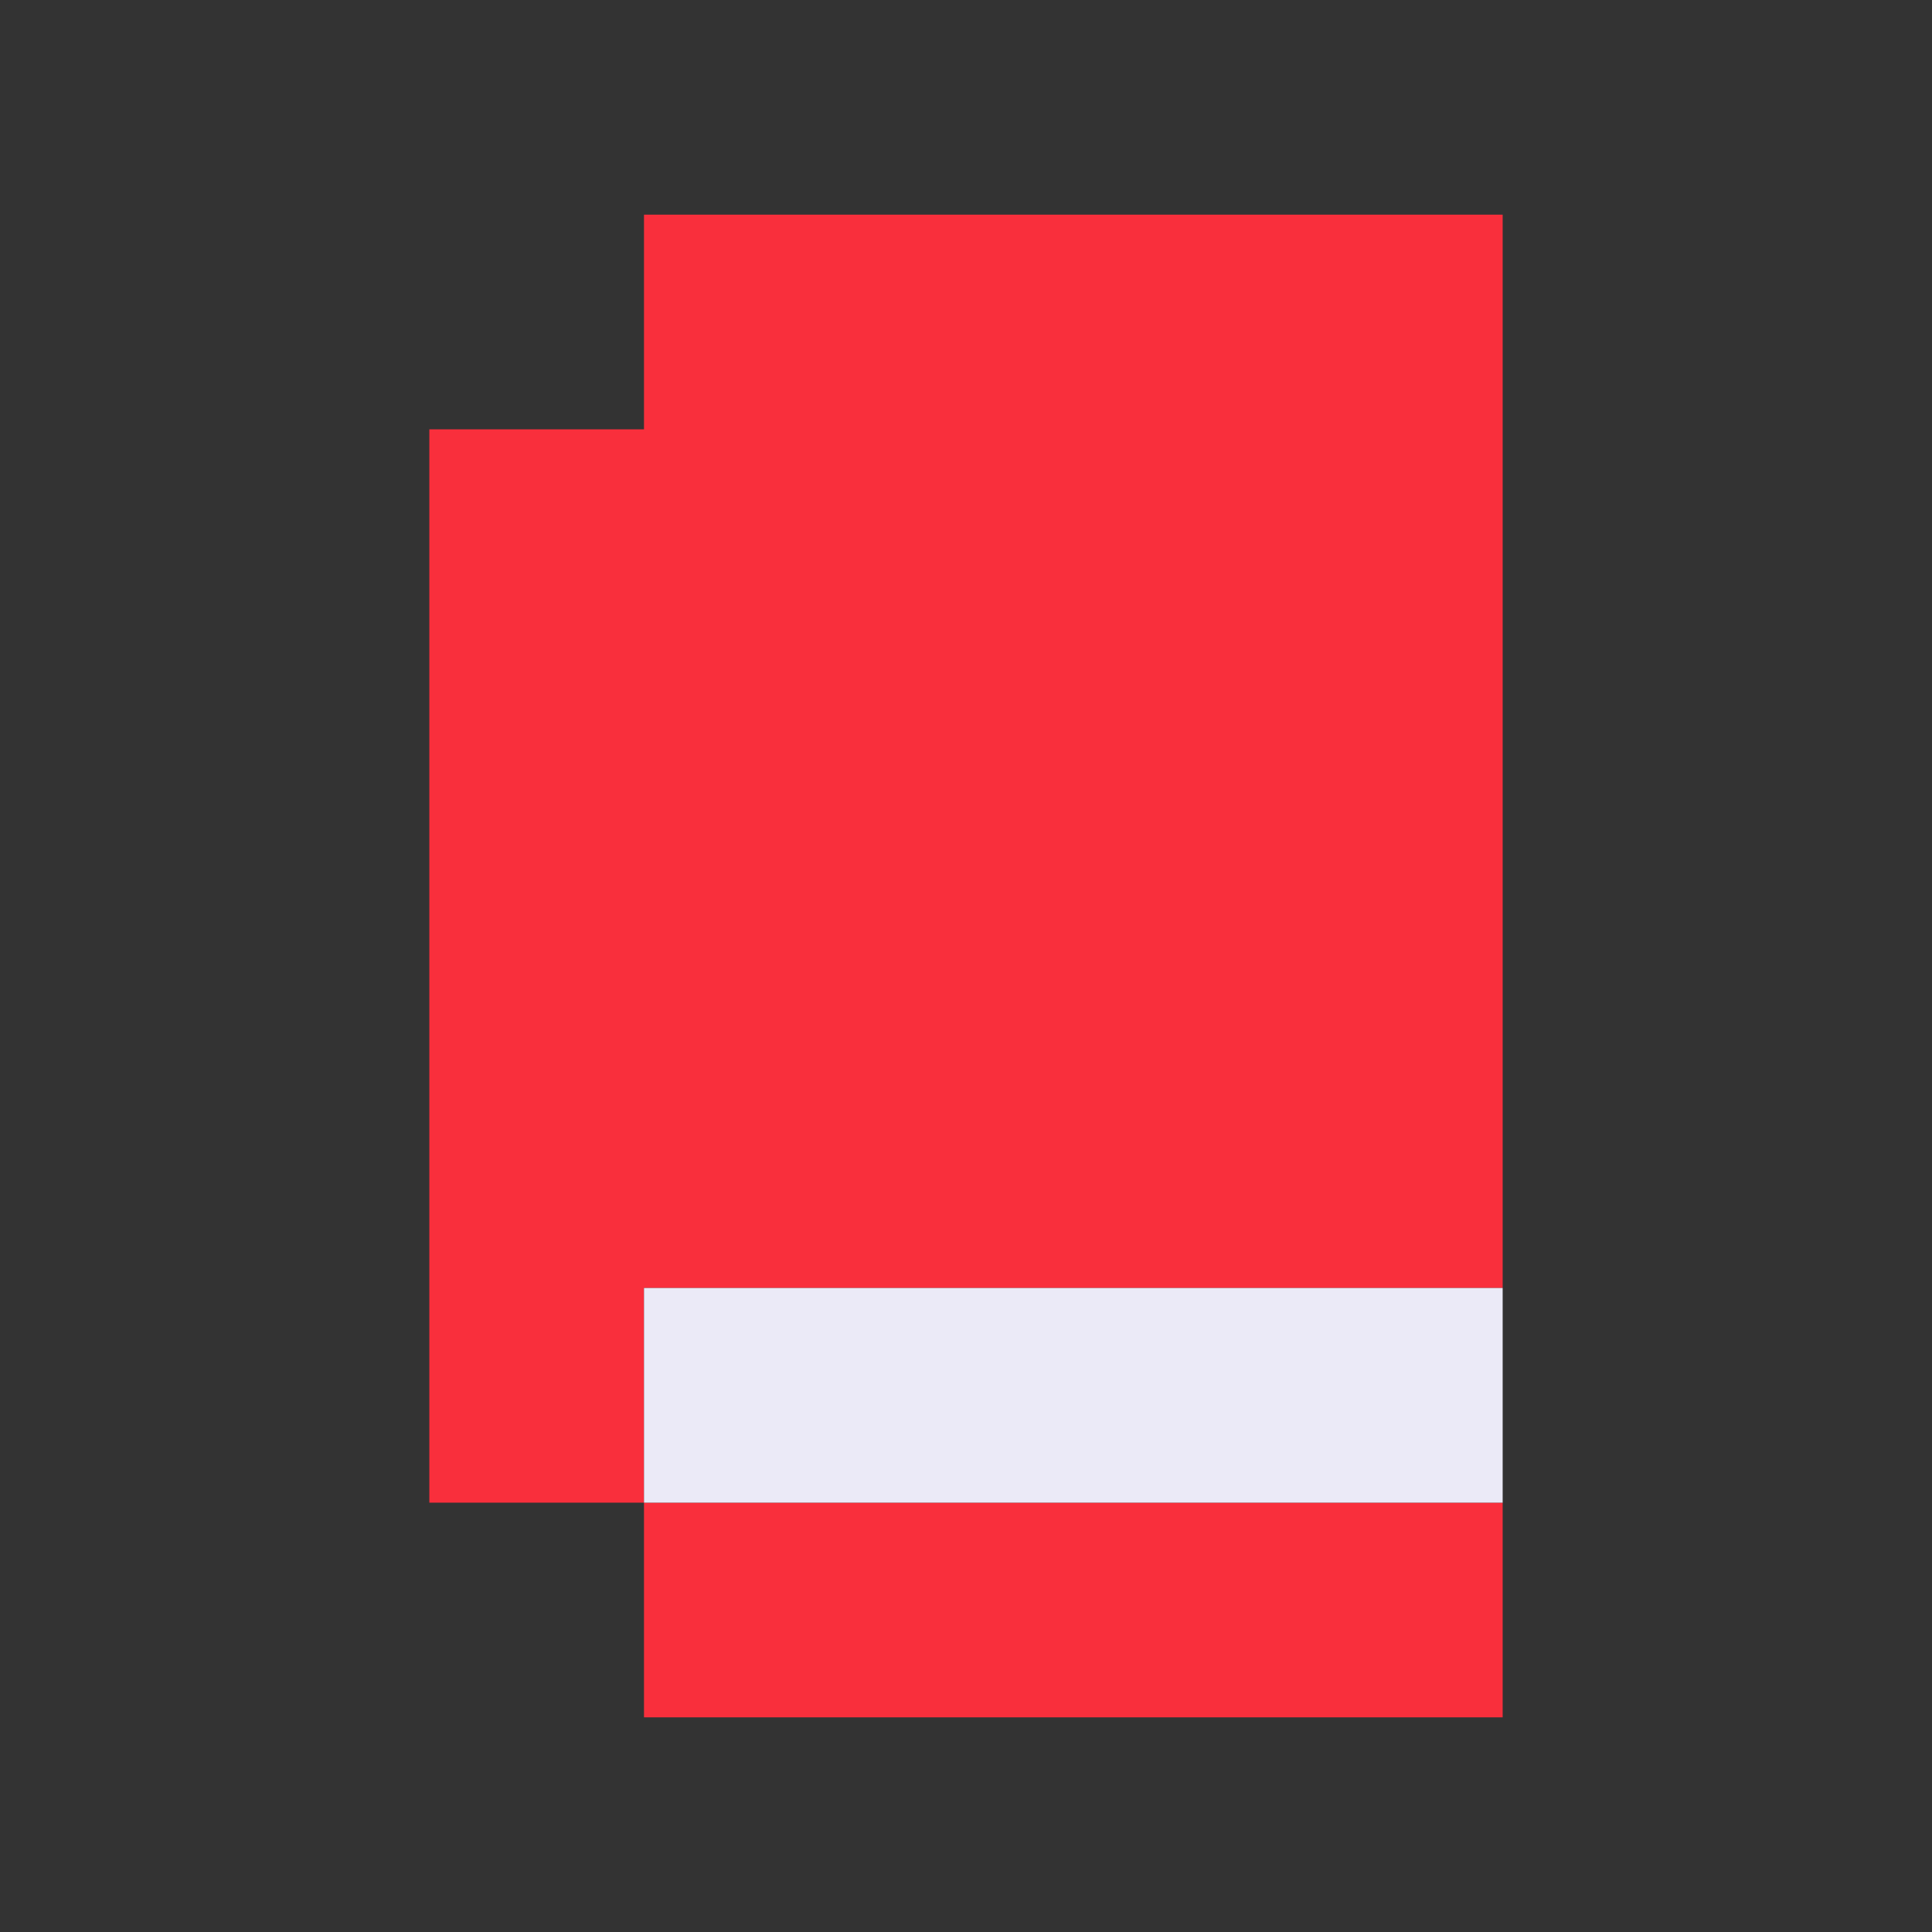
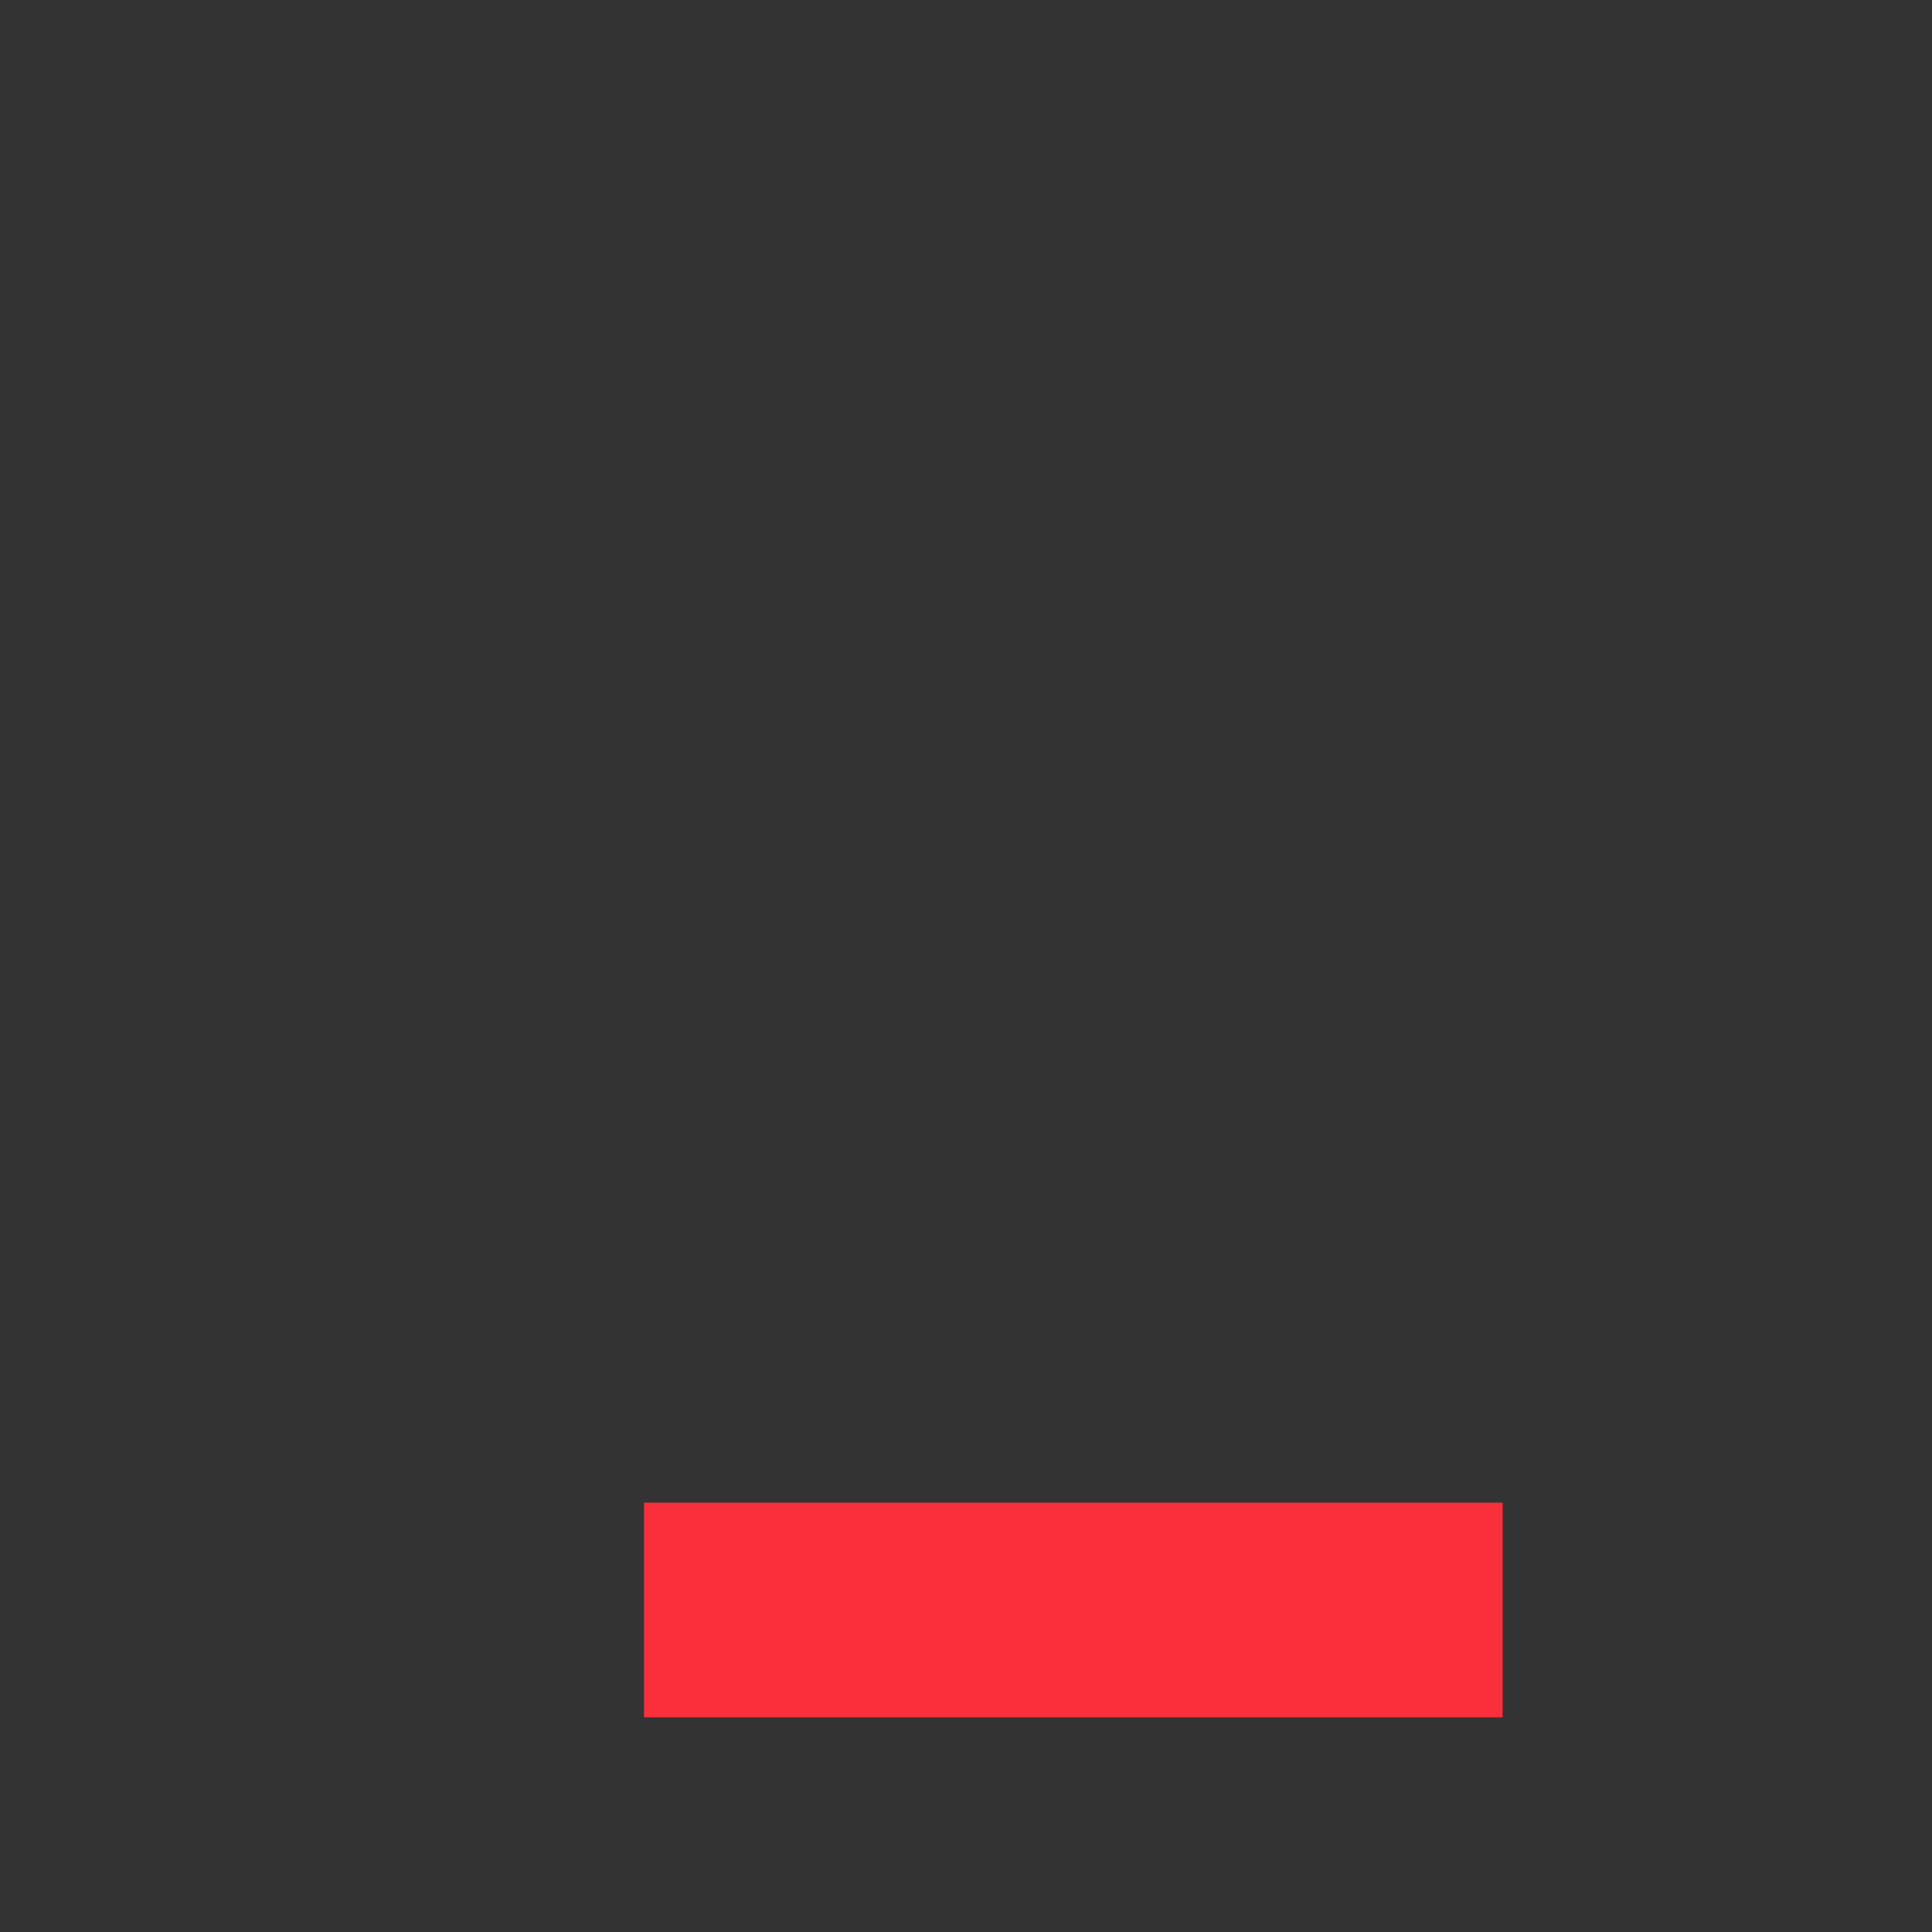
<svg xmlns="http://www.w3.org/2000/svg" viewBox="0 0 9 9" class="pixelicon-book">
  <rect x="0" y="0" width="9" height="9" fill="#333333" stroke="none" />
-   <polygon fill="#F92F3C" points="3,1 3,2 2,2 2,7 3,7 3,6 7,6 7,1" />
  <rect fill="#F92F3C" x="3" y="7" width="4" height="1" />
-   <rect fill="#EBEAF7" x="3" y="6" width="4" height="1" />
</svg>